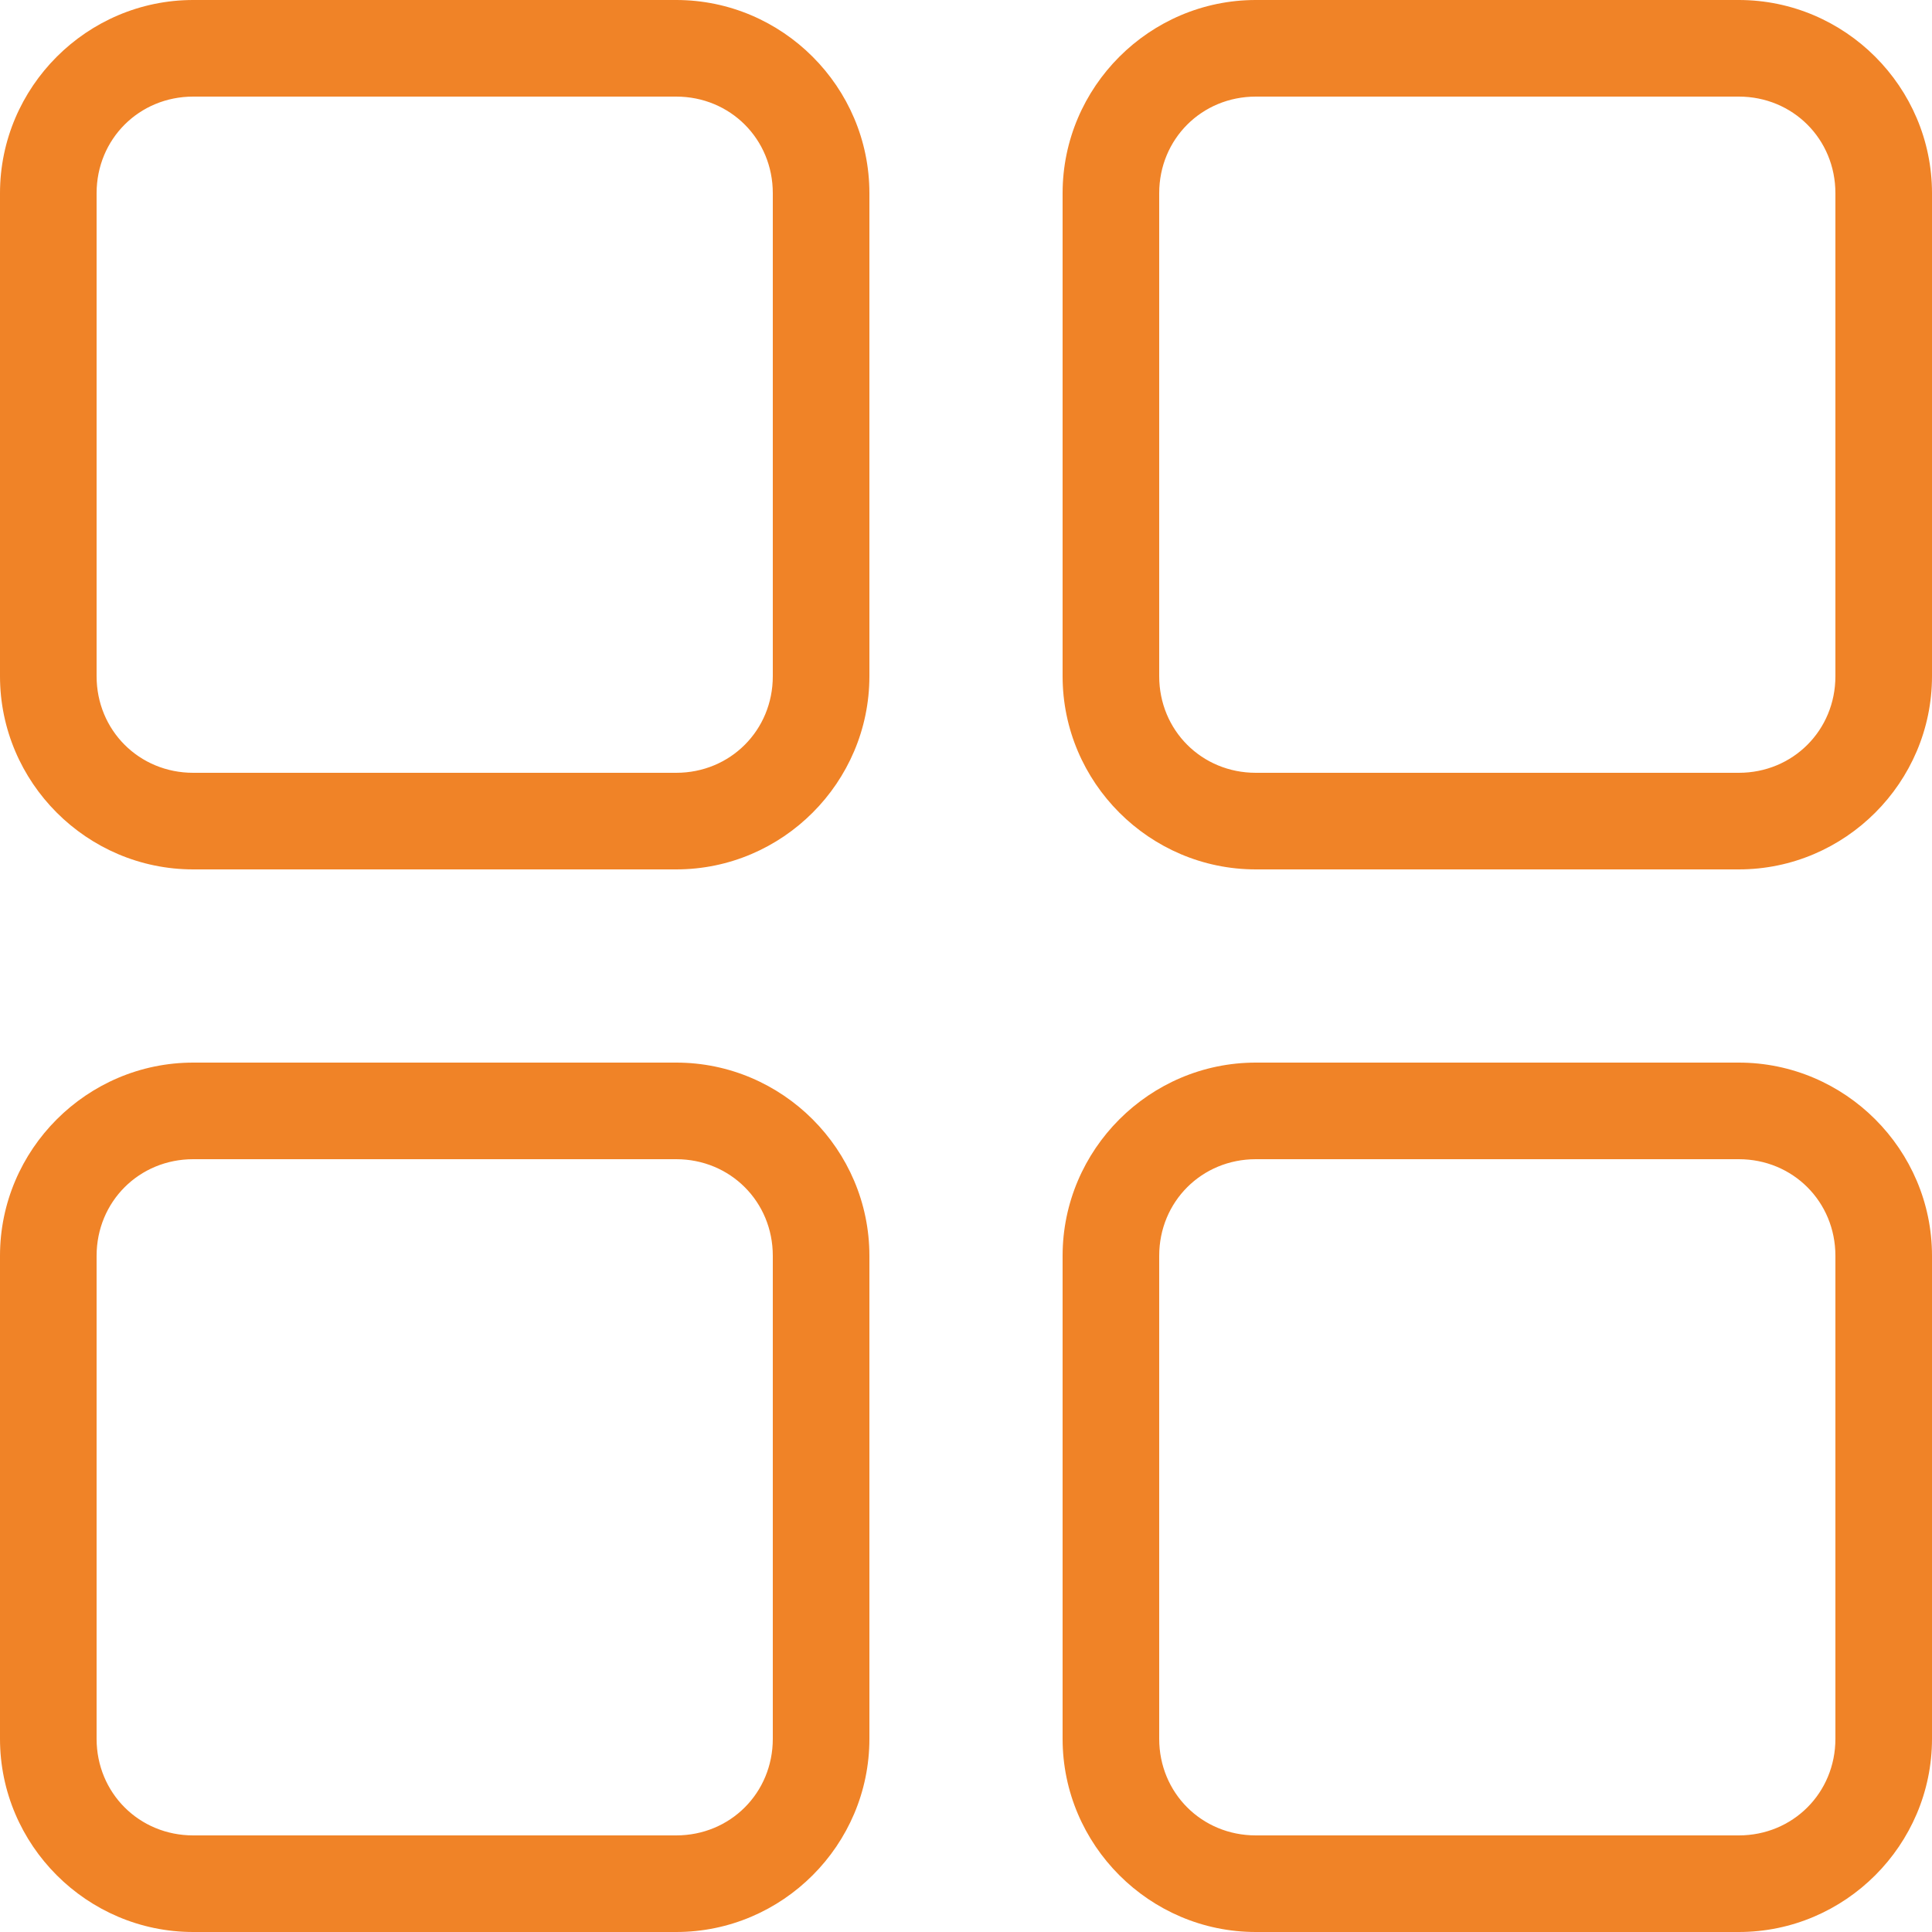
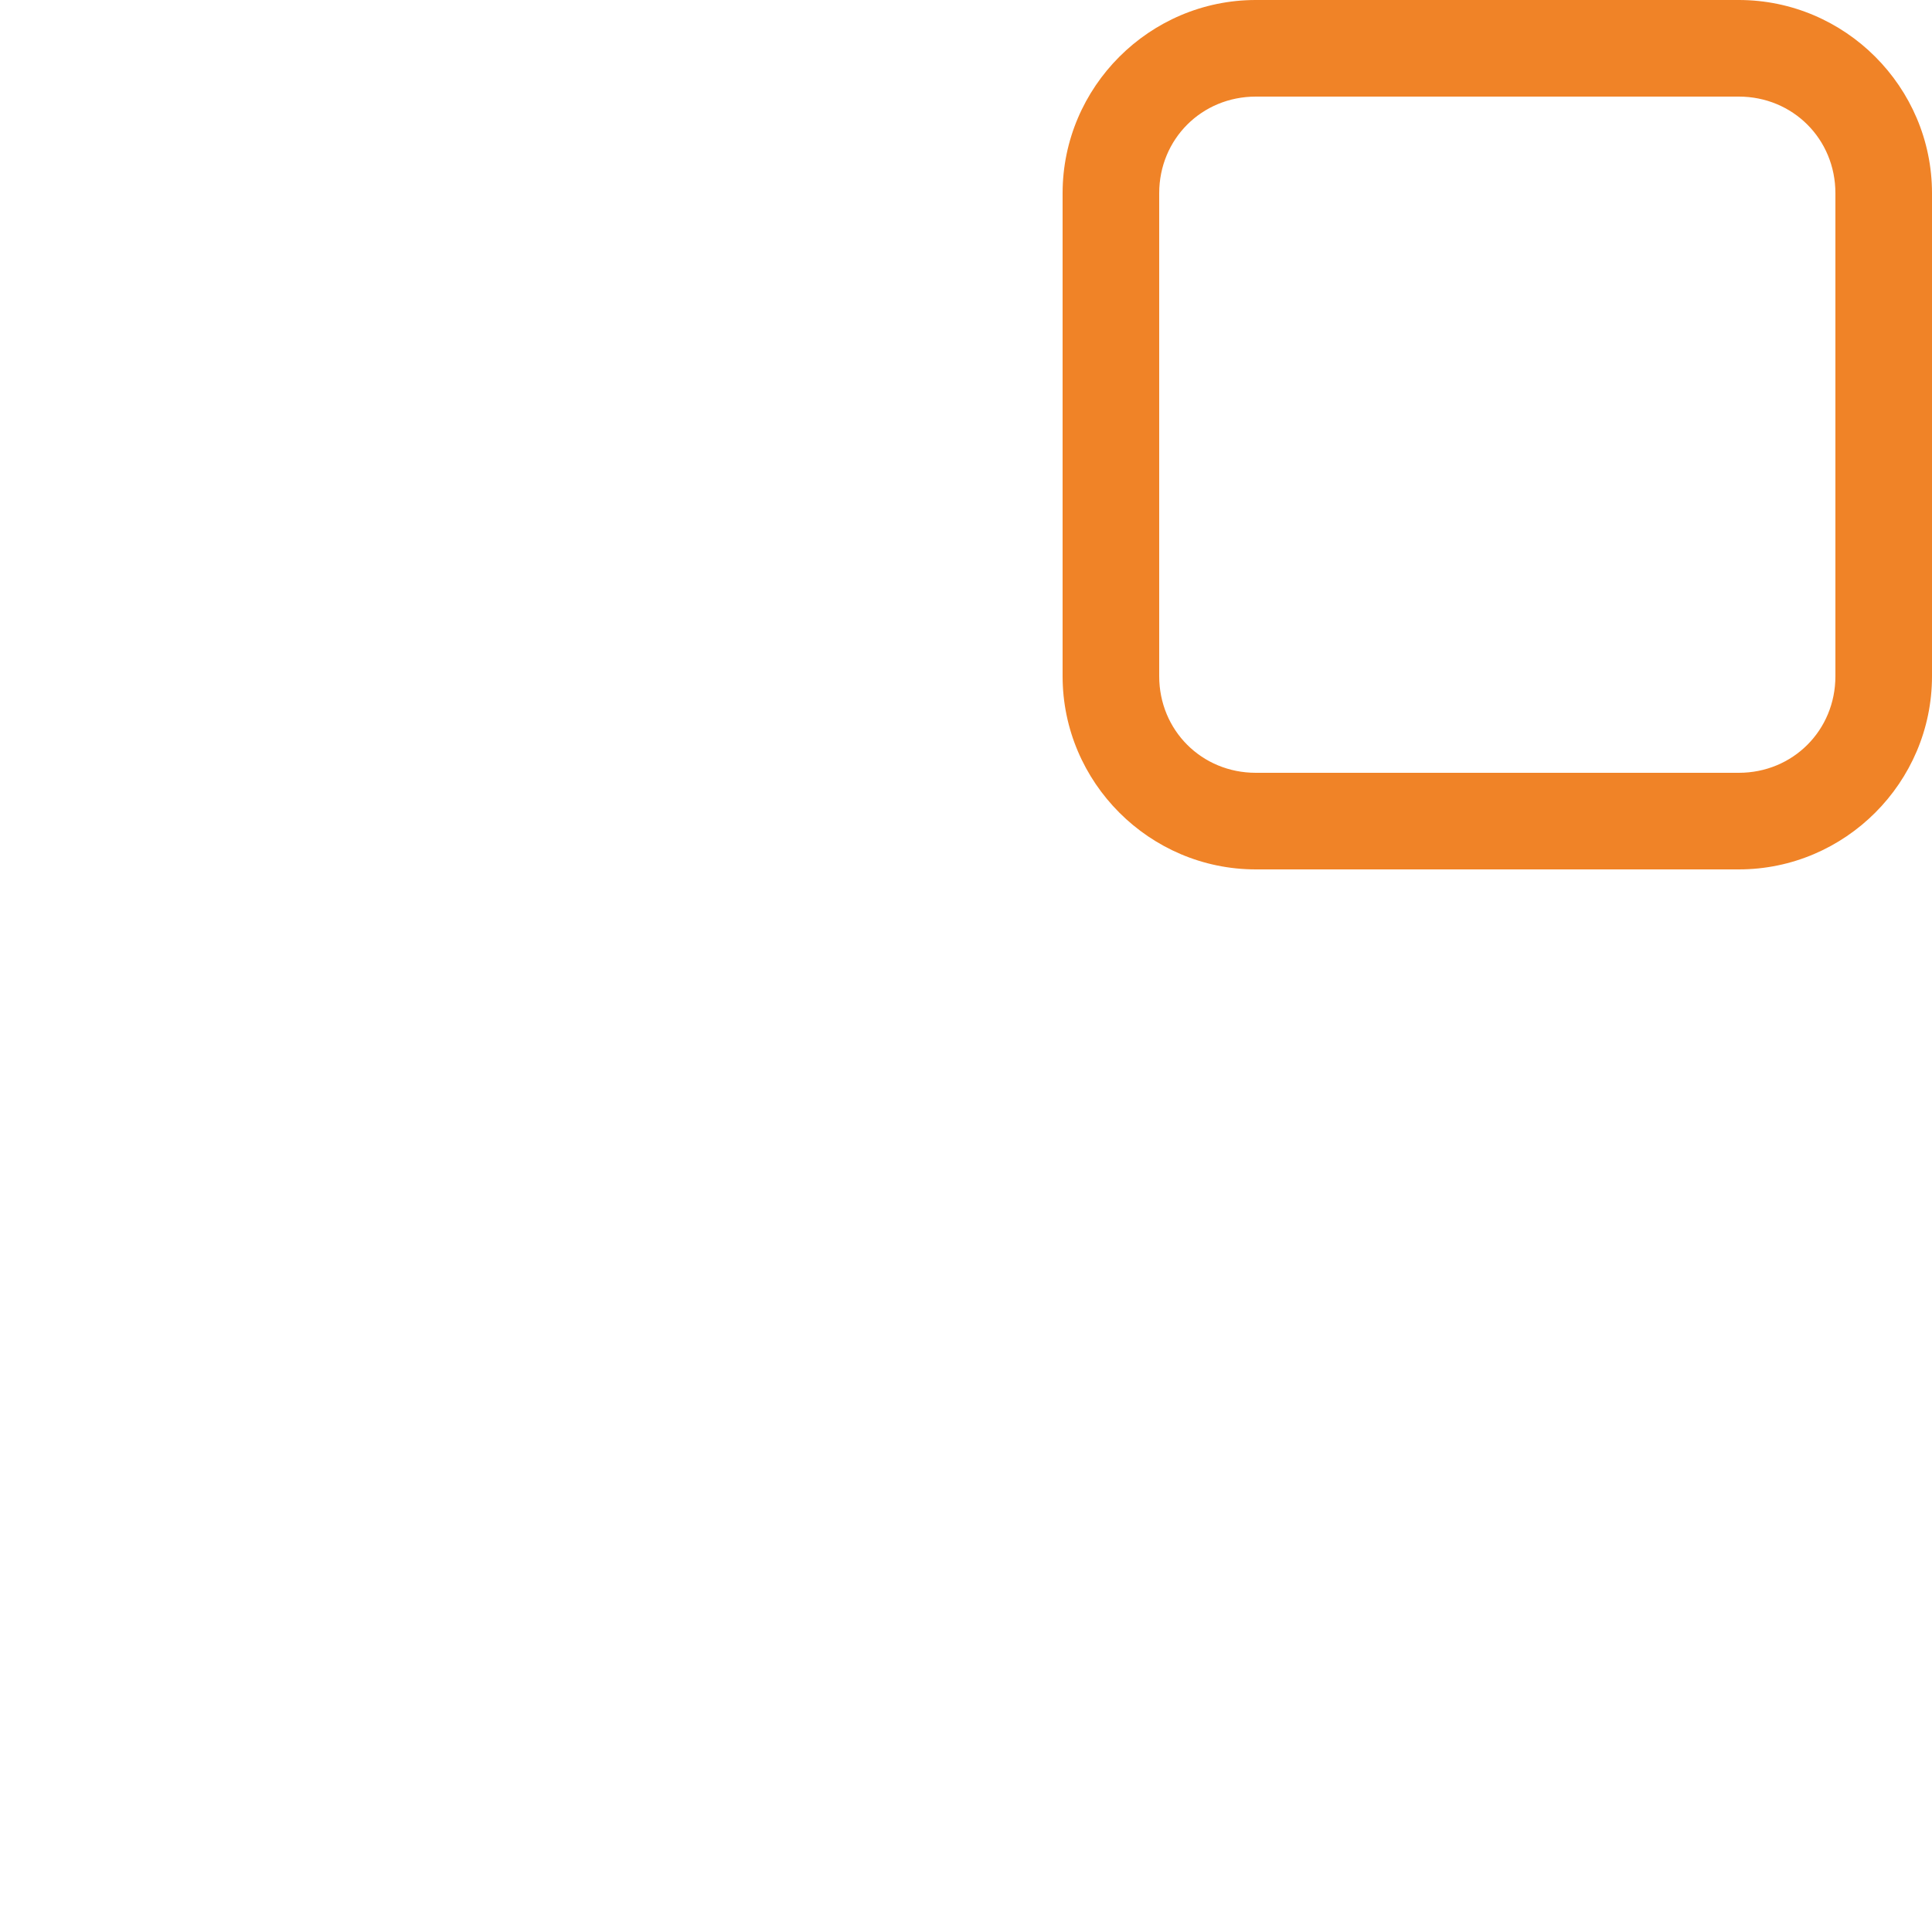
<svg xmlns="http://www.w3.org/2000/svg" width="25" height="25" viewBox="0 0 25 25" fill="none">
-   <path d="M8.75 1.25C9.45 1.25 10 1.8 10 2.5V8.75C10 9.45 9.45 10 8.75 10H2.5C1.8 10 1.25 9.45 1.25 8.75V2.5C1.25 1.8 1.8 1.25 2.5 1.25H8.75ZM8.75 0H2.5C1.125 0 0 1.125 0 2.5V8.75C0 10.125 1.125 11.25 2.5 11.25H8.75C10.125 11.25 11.25 10.125 11.25 8.75V2.5C11.25 1.125 10.125 0 8.75 0Z" fill="#F08327" />
-   <path d="M22.5 1.25C23.2 1.25 23.75 1.8 23.75 2.5V8.75C23.75 9.45 23.2 10 22.5 10H16.25C15.55 10 15 9.45 15 8.75V2.5C15 1.8 15.55 1.25 16.25 1.25H22.5ZM22.5 0H16.25C14.875 0 13.75 1.125 13.75 2.5V8.75C13.75 10.125 14.875 11.25 16.25 11.25H22.5C23.875 11.25 25 10.125 25 8.75V2.5C25 1.125 23.875 0 22.5 0Z" fill="#F08327" />
-   <path d="M8.75 15C9.45 15 10 15.55 10 16.25V22.5C10 23.2 9.45 23.75 8.75 23.75H2.5C1.8 23.75 1.25 23.2 1.25 22.5V16.25C1.25 15.55 1.8 15 2.5 15H8.75ZM8.75 13.75H2.5C1.125 13.75 0 14.875 0 16.25V22.5C0 23.875 1.125 25 2.5 25H8.75C10.125 25 11.25 23.875 11.25 22.5V16.25C11.25 14.875 10.125 13.75 8.75 13.75Z" fill="#F08327" />
-   <path d="M22.5 15C23.2 15 23.75 15.55 23.75 16.25V22.5C23.75 23.2 23.2 23.75 22.5 23.75H16.25C15.55 23.75 15 23.2 15 22.5V16.25C15 15.55 15.55 15 16.25 15H22.5ZM22.5 13.75H16.25C14.875 13.75 13.75 14.875 13.75 16.25V22.5C13.75 23.875 14.875 25 16.25 25H22.5C23.875 25 25 23.875 25 22.5V16.25C25 14.875 23.875 13.75 22.5 13.75Z" fill="#F08327" />
+   <path d="M22.5 1.25C23.2 1.25 23.75 1.8 23.75 2.5V8.75C23.75 9.45 23.2 10 22.5 10H16.25C15.55 10 15 9.45 15 8.75V2.5C15 1.8 15.55 1.25 16.25 1.25H22.5ZM22.5 0H16.25C14.875 0 13.75 1.125 13.75 2.5V8.75C13.75 10.125 14.875 11.25 16.25 11.25H22.5C23.875 11.25 25 10.125 25 8.75V2.5C25 1.125 23.875 0 22.5 0" fill="#F08327" />
</svg>